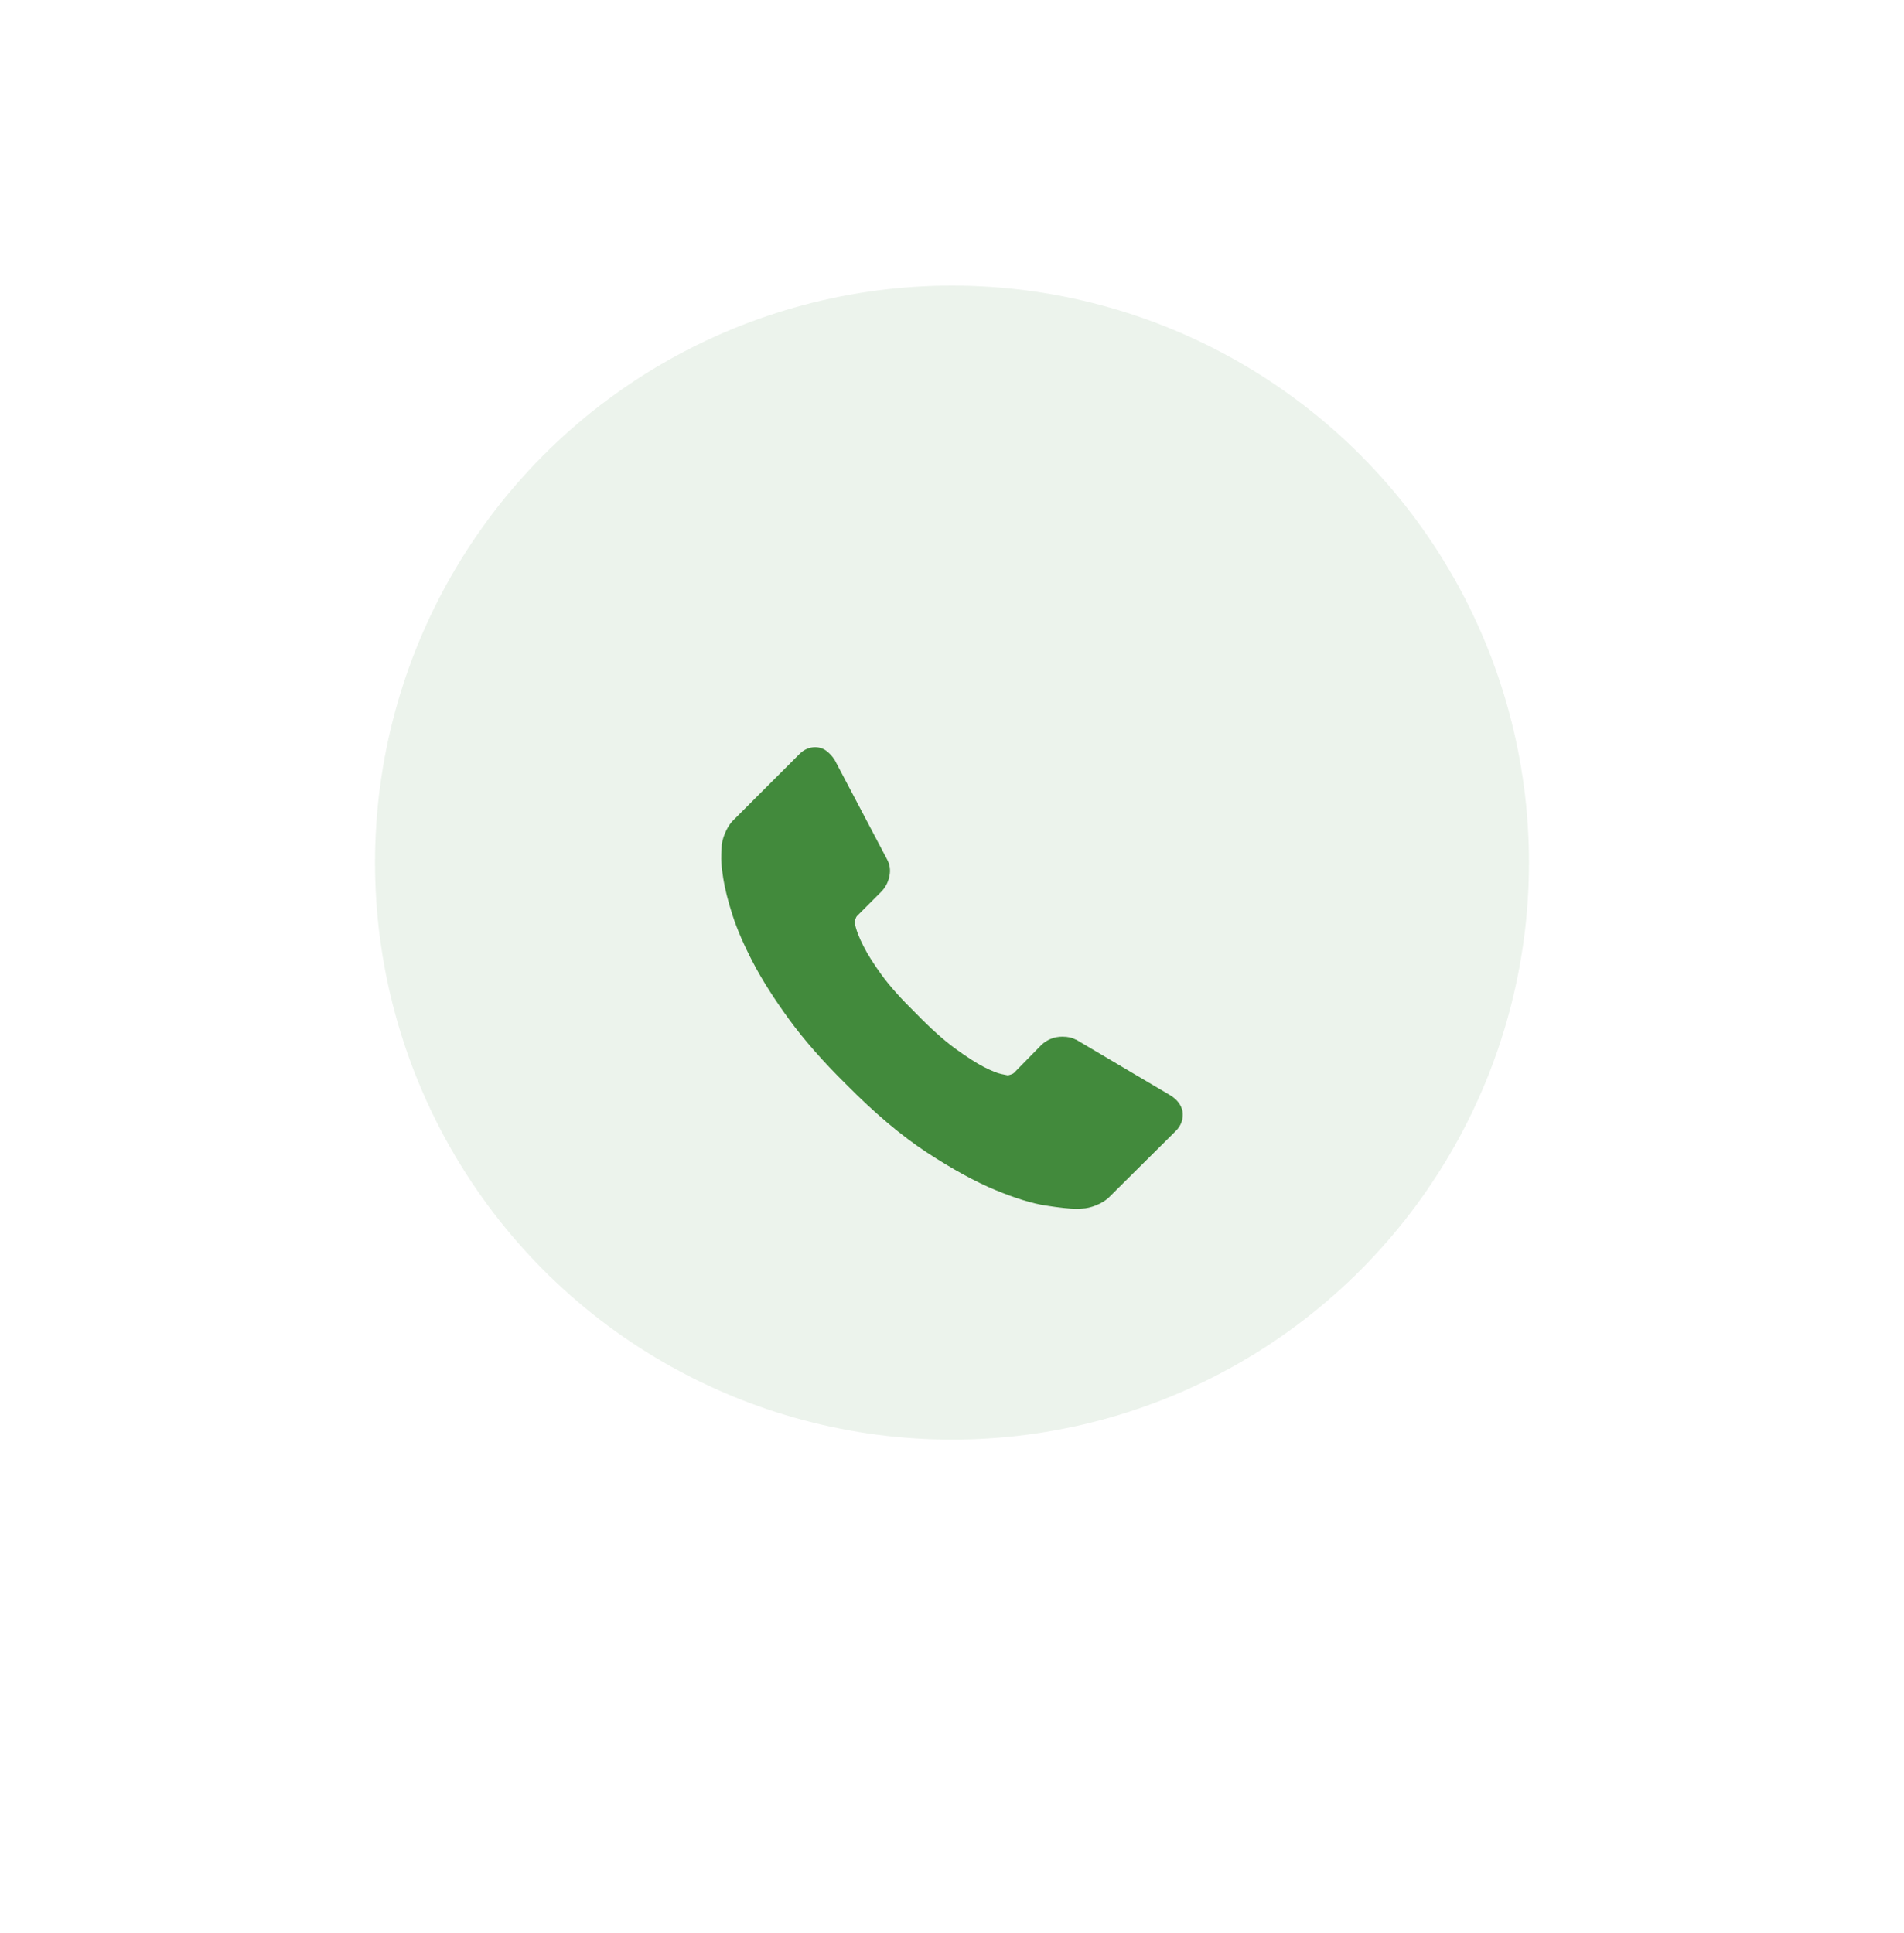
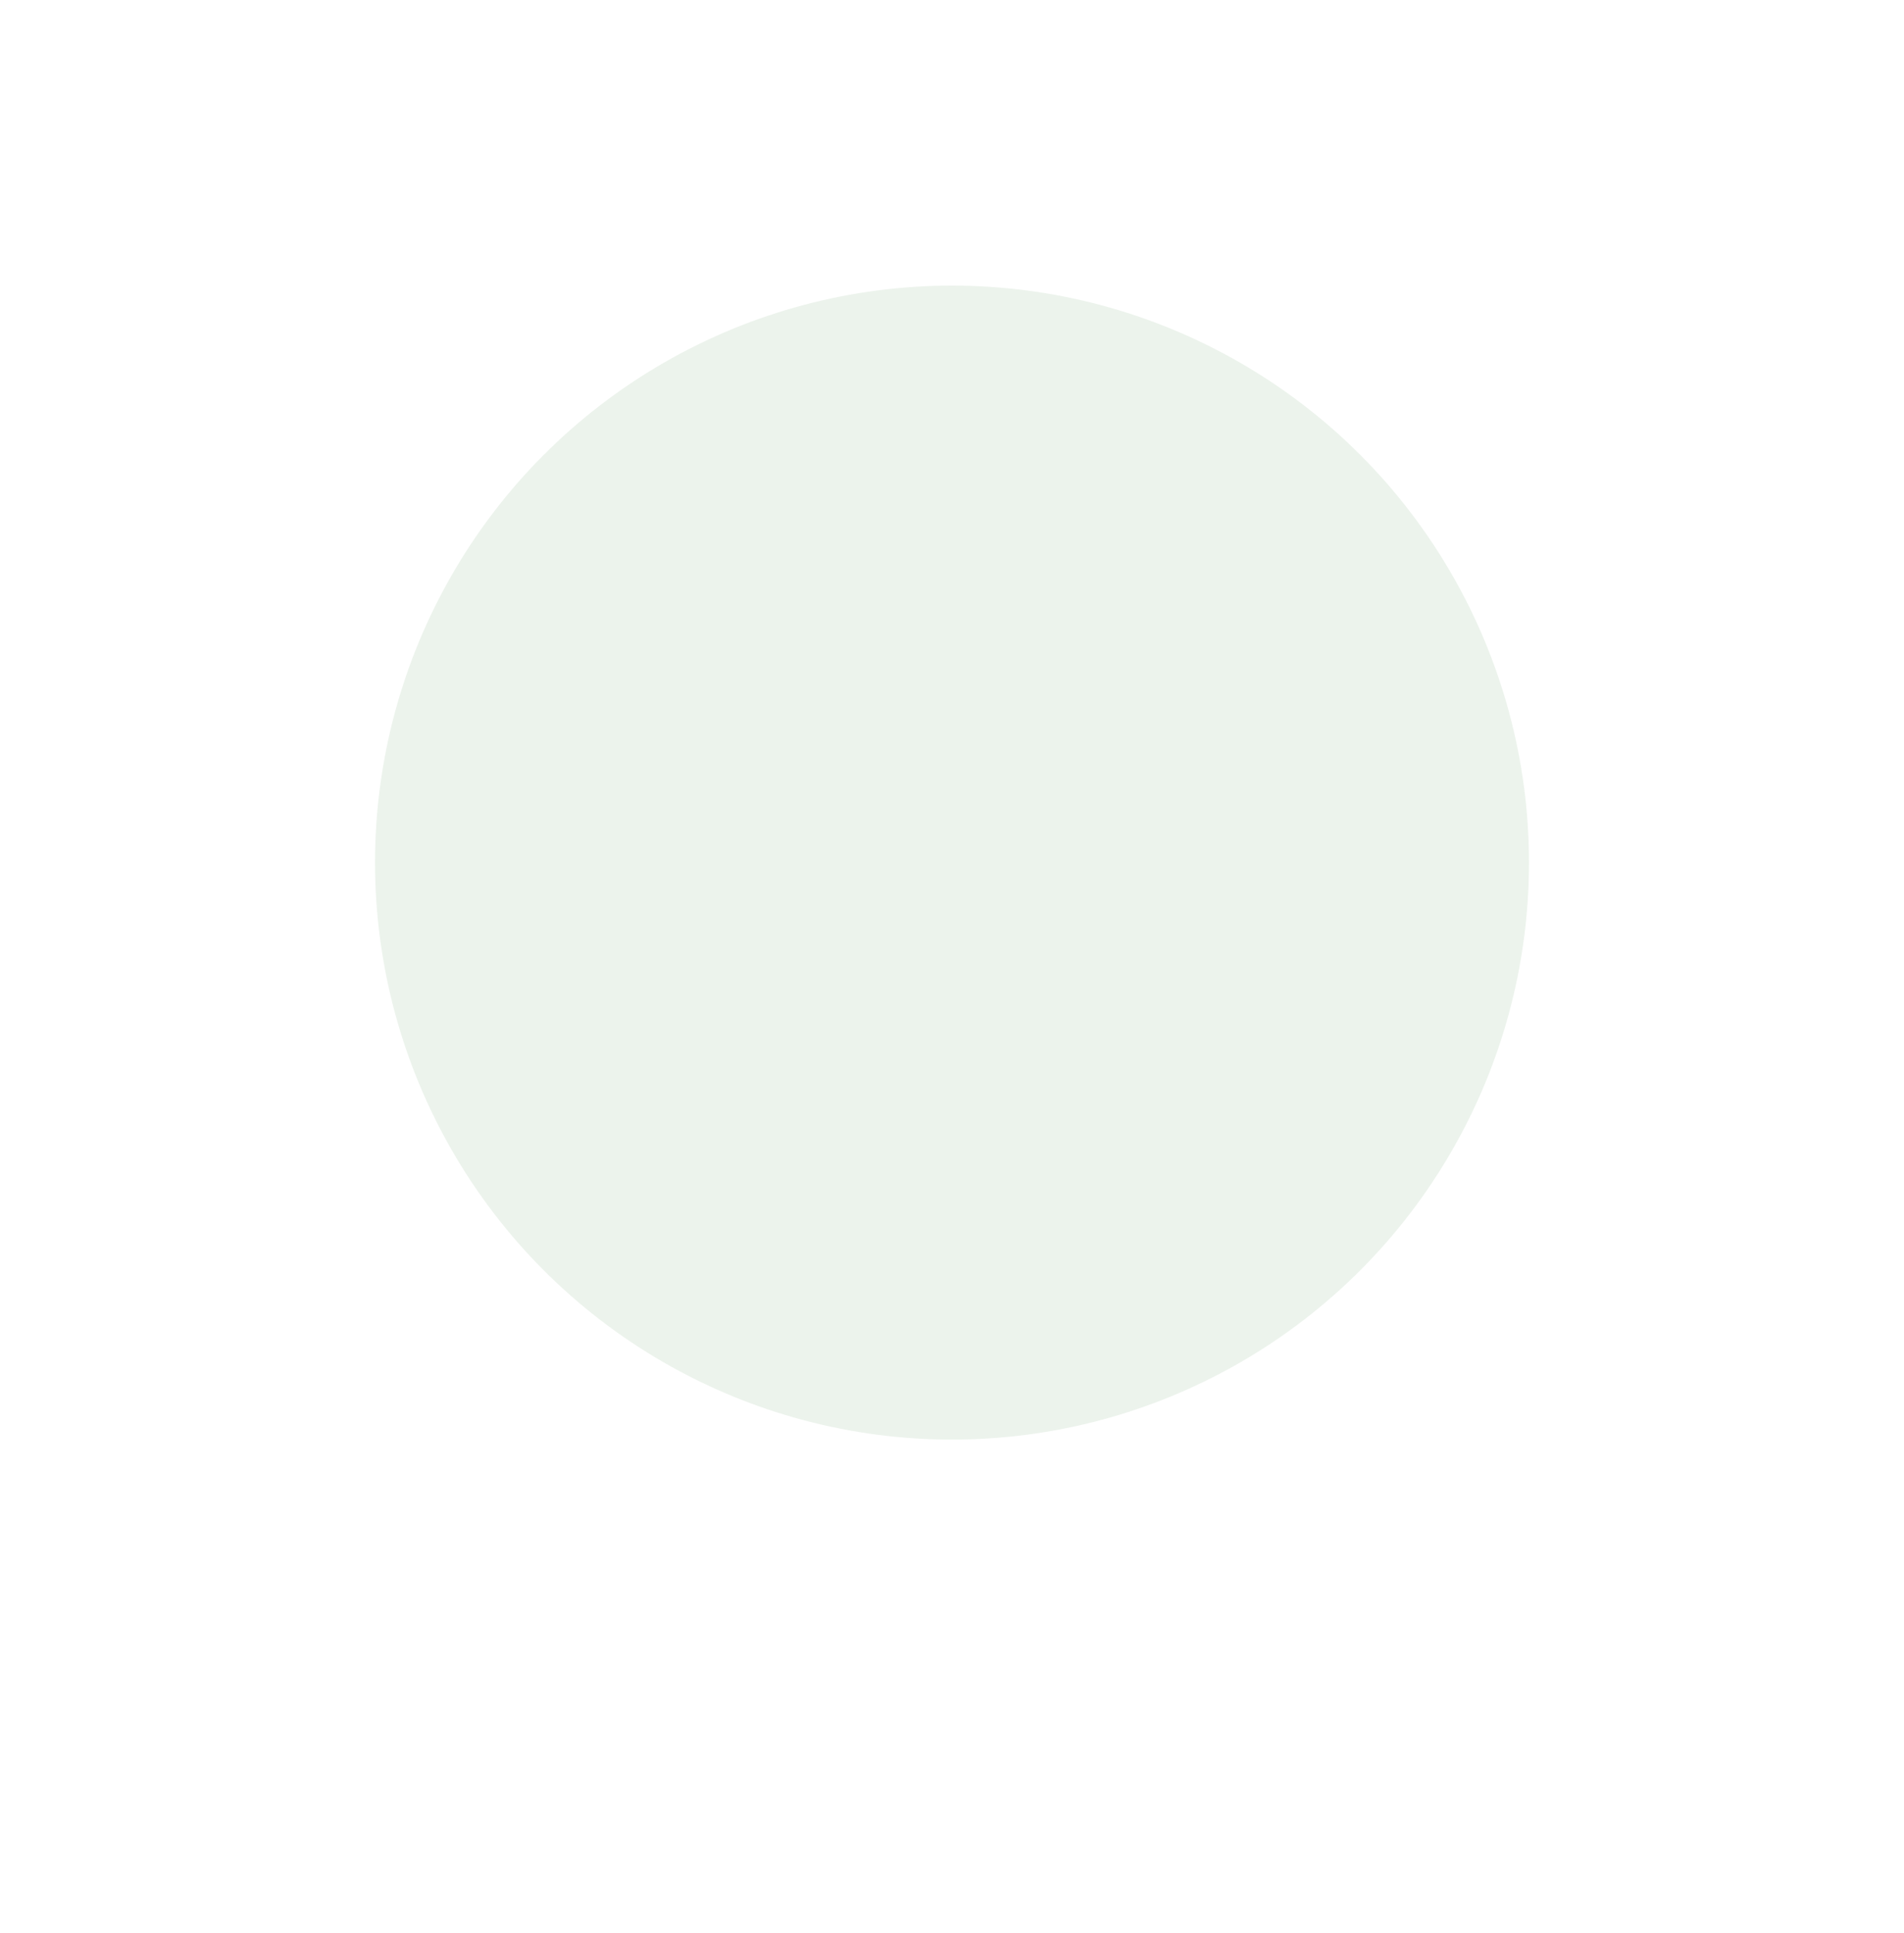
<svg xmlns="http://www.w3.org/2000/svg" width="66" height="67" viewBox="0 0 66 67" fill="none">
  <circle opacity="0.1" cx="33" cy="29.9" r="20" fill="#428A3C" />
  <g filter="url(#filter0_d)">
-     <path d="M40.992 34.527C41.026 34.787 40.947 35.013 40.755 35.205L38.502 37.442C38.401 37.555 38.268 37.651 38.105 37.73C37.941 37.809 37.78 37.86 37.622 37.883C37.611 37.883 37.577 37.886 37.52 37.891C37.464 37.897 37.39 37.9 37.3 37.9C37.085 37.9 36.738 37.863 36.258 37.79C35.778 37.716 35.191 37.535 34.497 37.247C33.802 36.959 33.014 36.527 32.134 35.951C31.253 35.374 30.316 34.584 29.322 33.578C28.532 32.798 27.877 32.052 27.357 31.341C26.838 30.629 26.42 29.971 26.104 29.366C25.788 28.762 25.55 28.213 25.392 27.722C25.234 27.23 25.127 26.807 25.071 26.451C25.014 26.095 24.991 25.815 25.003 25.612C25.014 25.408 25.02 25.295 25.02 25.273C25.042 25.115 25.093 24.954 25.172 24.79C25.251 24.626 25.347 24.493 25.46 24.391L27.713 22.137C27.871 21.979 28.052 21.9 28.255 21.9C28.402 21.9 28.532 21.942 28.645 22.027C28.757 22.112 28.853 22.216 28.933 22.341L30.745 25.781C30.846 25.962 30.875 26.16 30.829 26.375C30.784 26.589 30.688 26.77 30.542 26.917L29.712 27.747C29.689 27.77 29.669 27.807 29.652 27.858C29.635 27.908 29.627 27.951 29.627 27.985C29.672 28.222 29.774 28.493 29.932 28.798C30.067 29.069 30.276 29.4 30.558 29.79C30.841 30.18 31.242 30.629 31.761 31.137C32.269 31.657 32.721 32.061 33.116 32.349C33.511 32.637 33.842 32.849 34.107 32.985C34.372 33.12 34.576 33.202 34.717 33.23L34.928 33.273C34.951 33.273 34.988 33.264 35.039 33.247C35.089 33.23 35.126 33.211 35.149 33.188L36.114 32.205C36.318 32.024 36.555 31.934 36.826 31.934C37.018 31.934 37.17 31.968 37.283 32.035H37.3L40.569 33.968C40.806 34.115 40.947 34.301 40.992 34.527Z" fill="#428A3C" />
-   </g>
+     </g>
  <defs>
    <filter id="filter0_d" x="0" y="0.9" width="66" height="66" filterUnits="userSpaceOnUse" color-interpolation-filters="sRGB">
      <feFlood flood-opacity="0" result="BackgroundImageFix" />
      <feColorMatrix in="SourceAlpha" type="matrix" values="0 0 0 0 0 0 0 0 0 0 0 0 0 0 0 0 0 0 127 0" />
      <feOffset dy="4" />
      <feGaussianBlur stdDeviation="12.5" />
      <feColorMatrix type="matrix" values="0 0 0 0 0.259 0 0 0 0 0.541 0 0 0 0 0.235 0 0 0 0.25 0" />
      <feBlend mode="normal" in2="BackgroundImageFix" result="effect1_dropShadow" />
      <feBlend mode="normal" in="SourceGraphic" in2="effect1_dropShadow" result="shape" />
    </filter>
  </defs>
</svg>